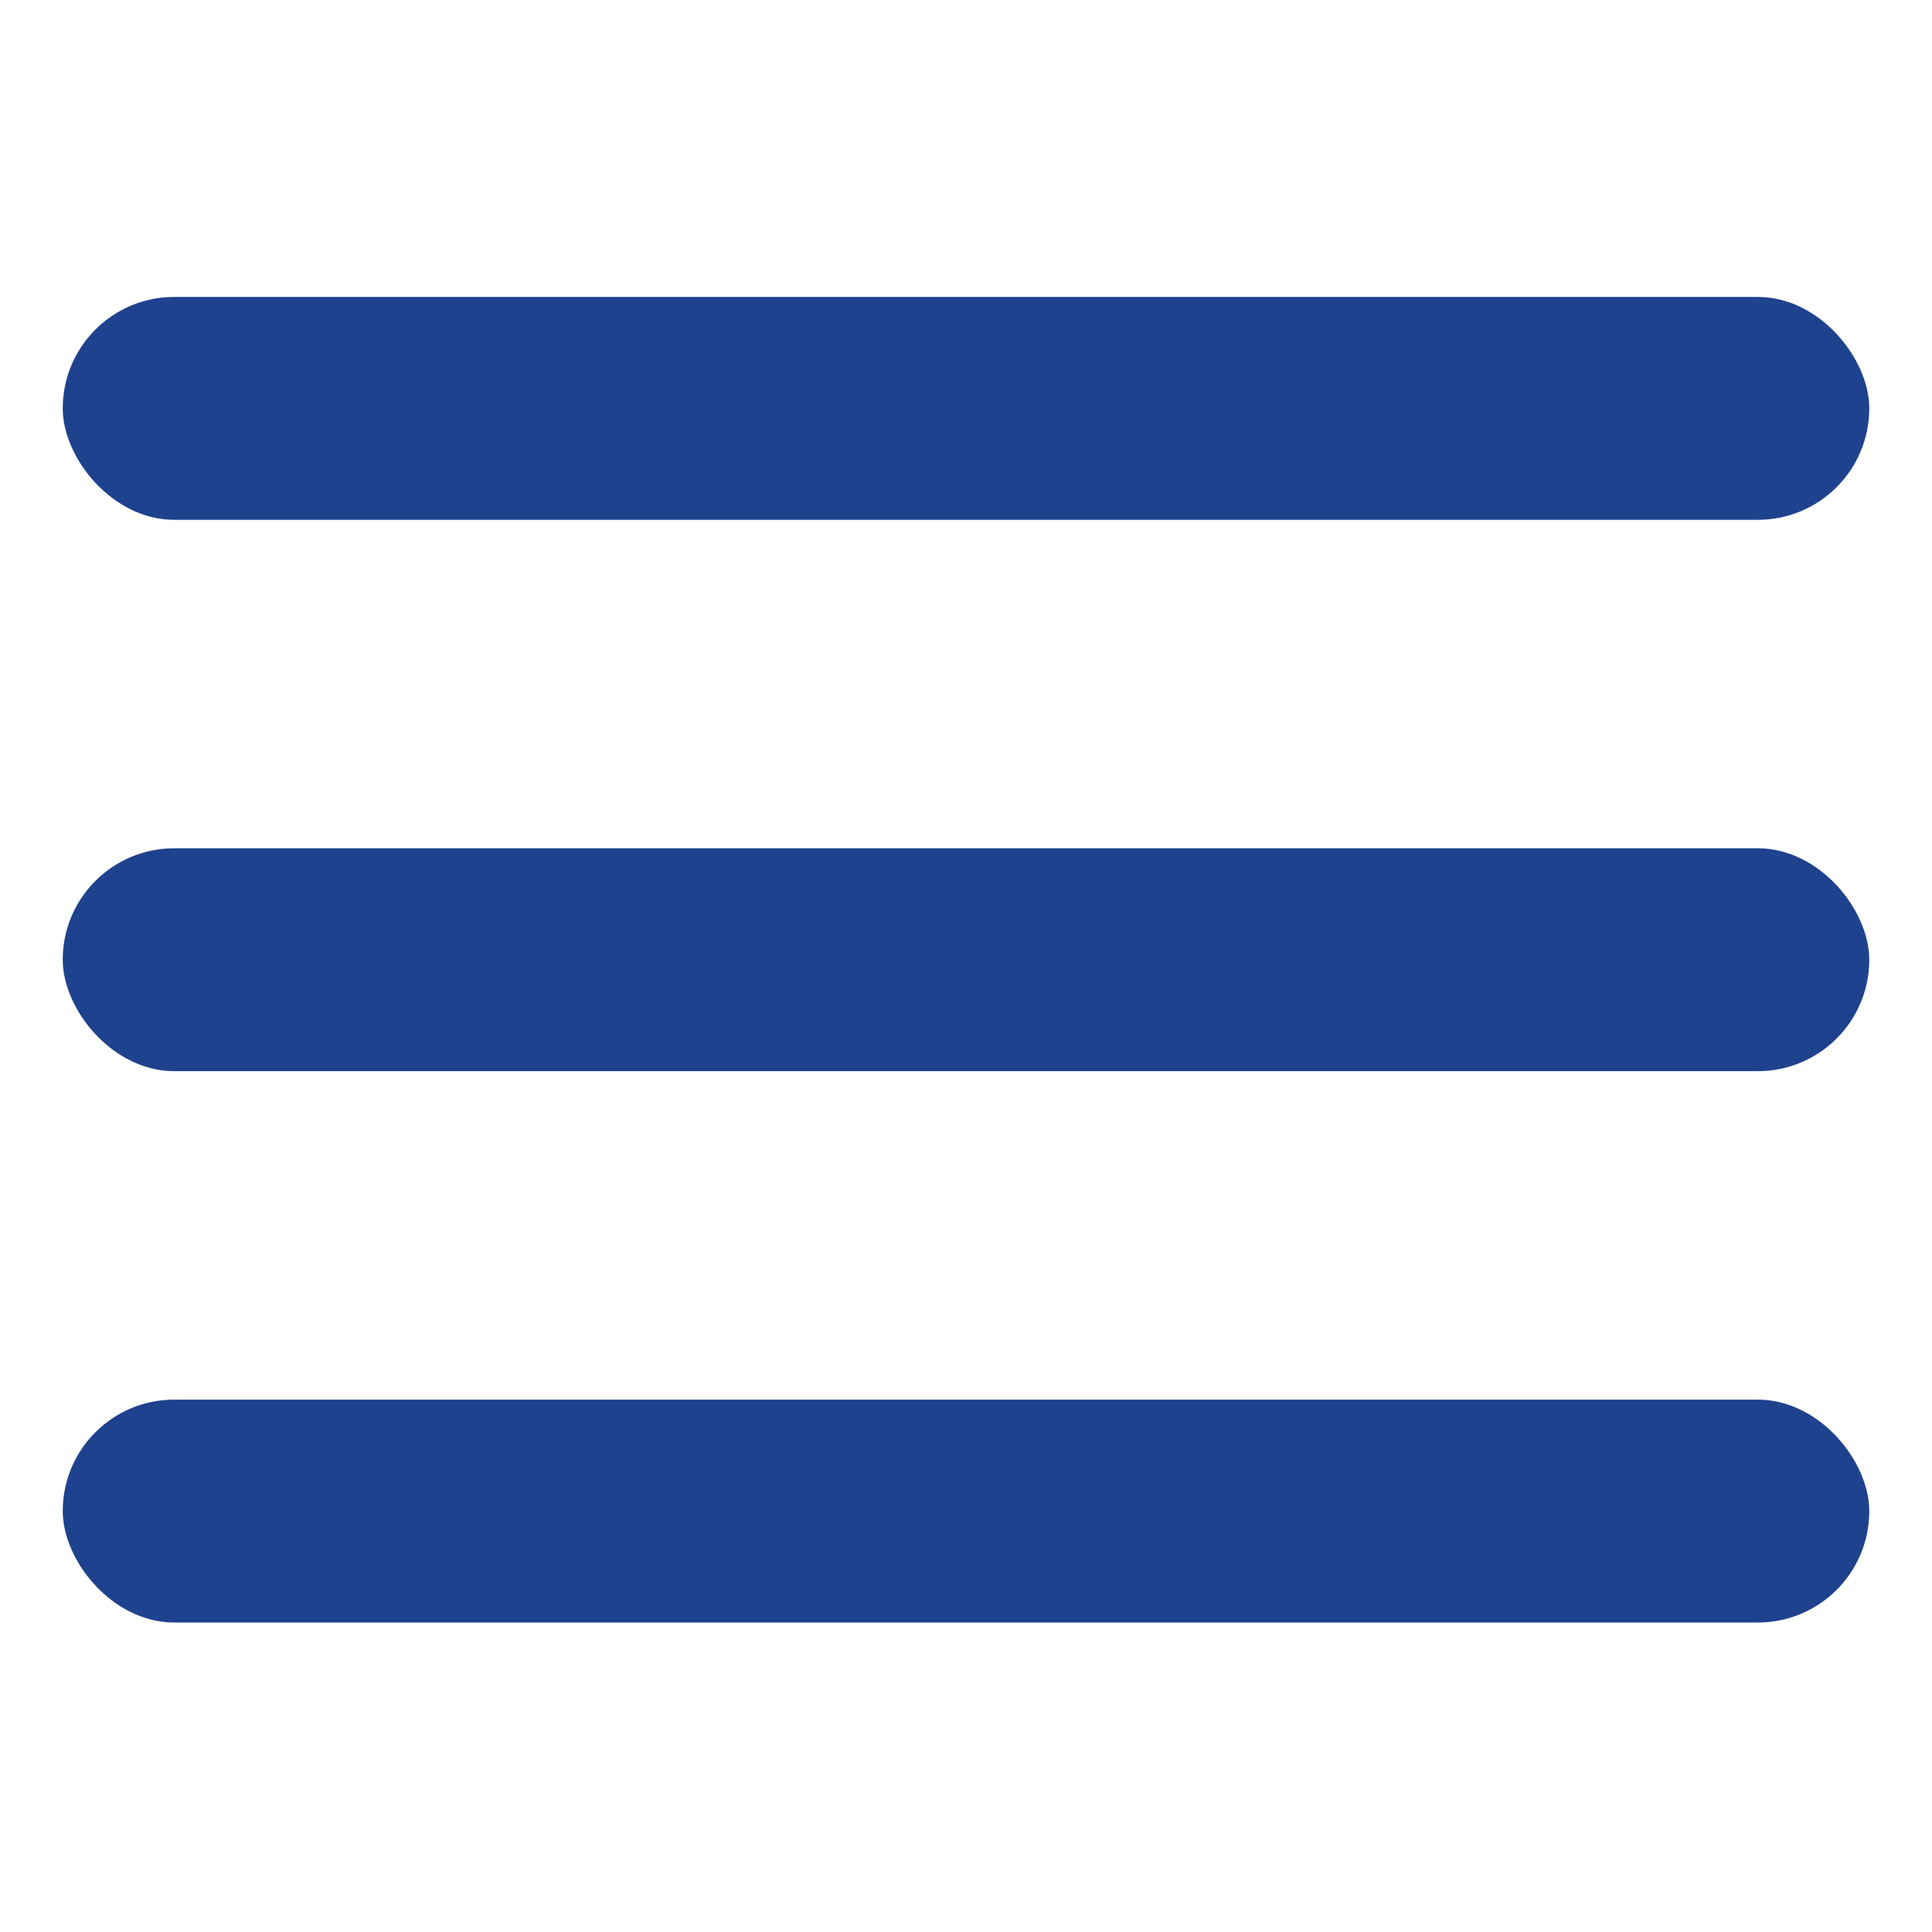
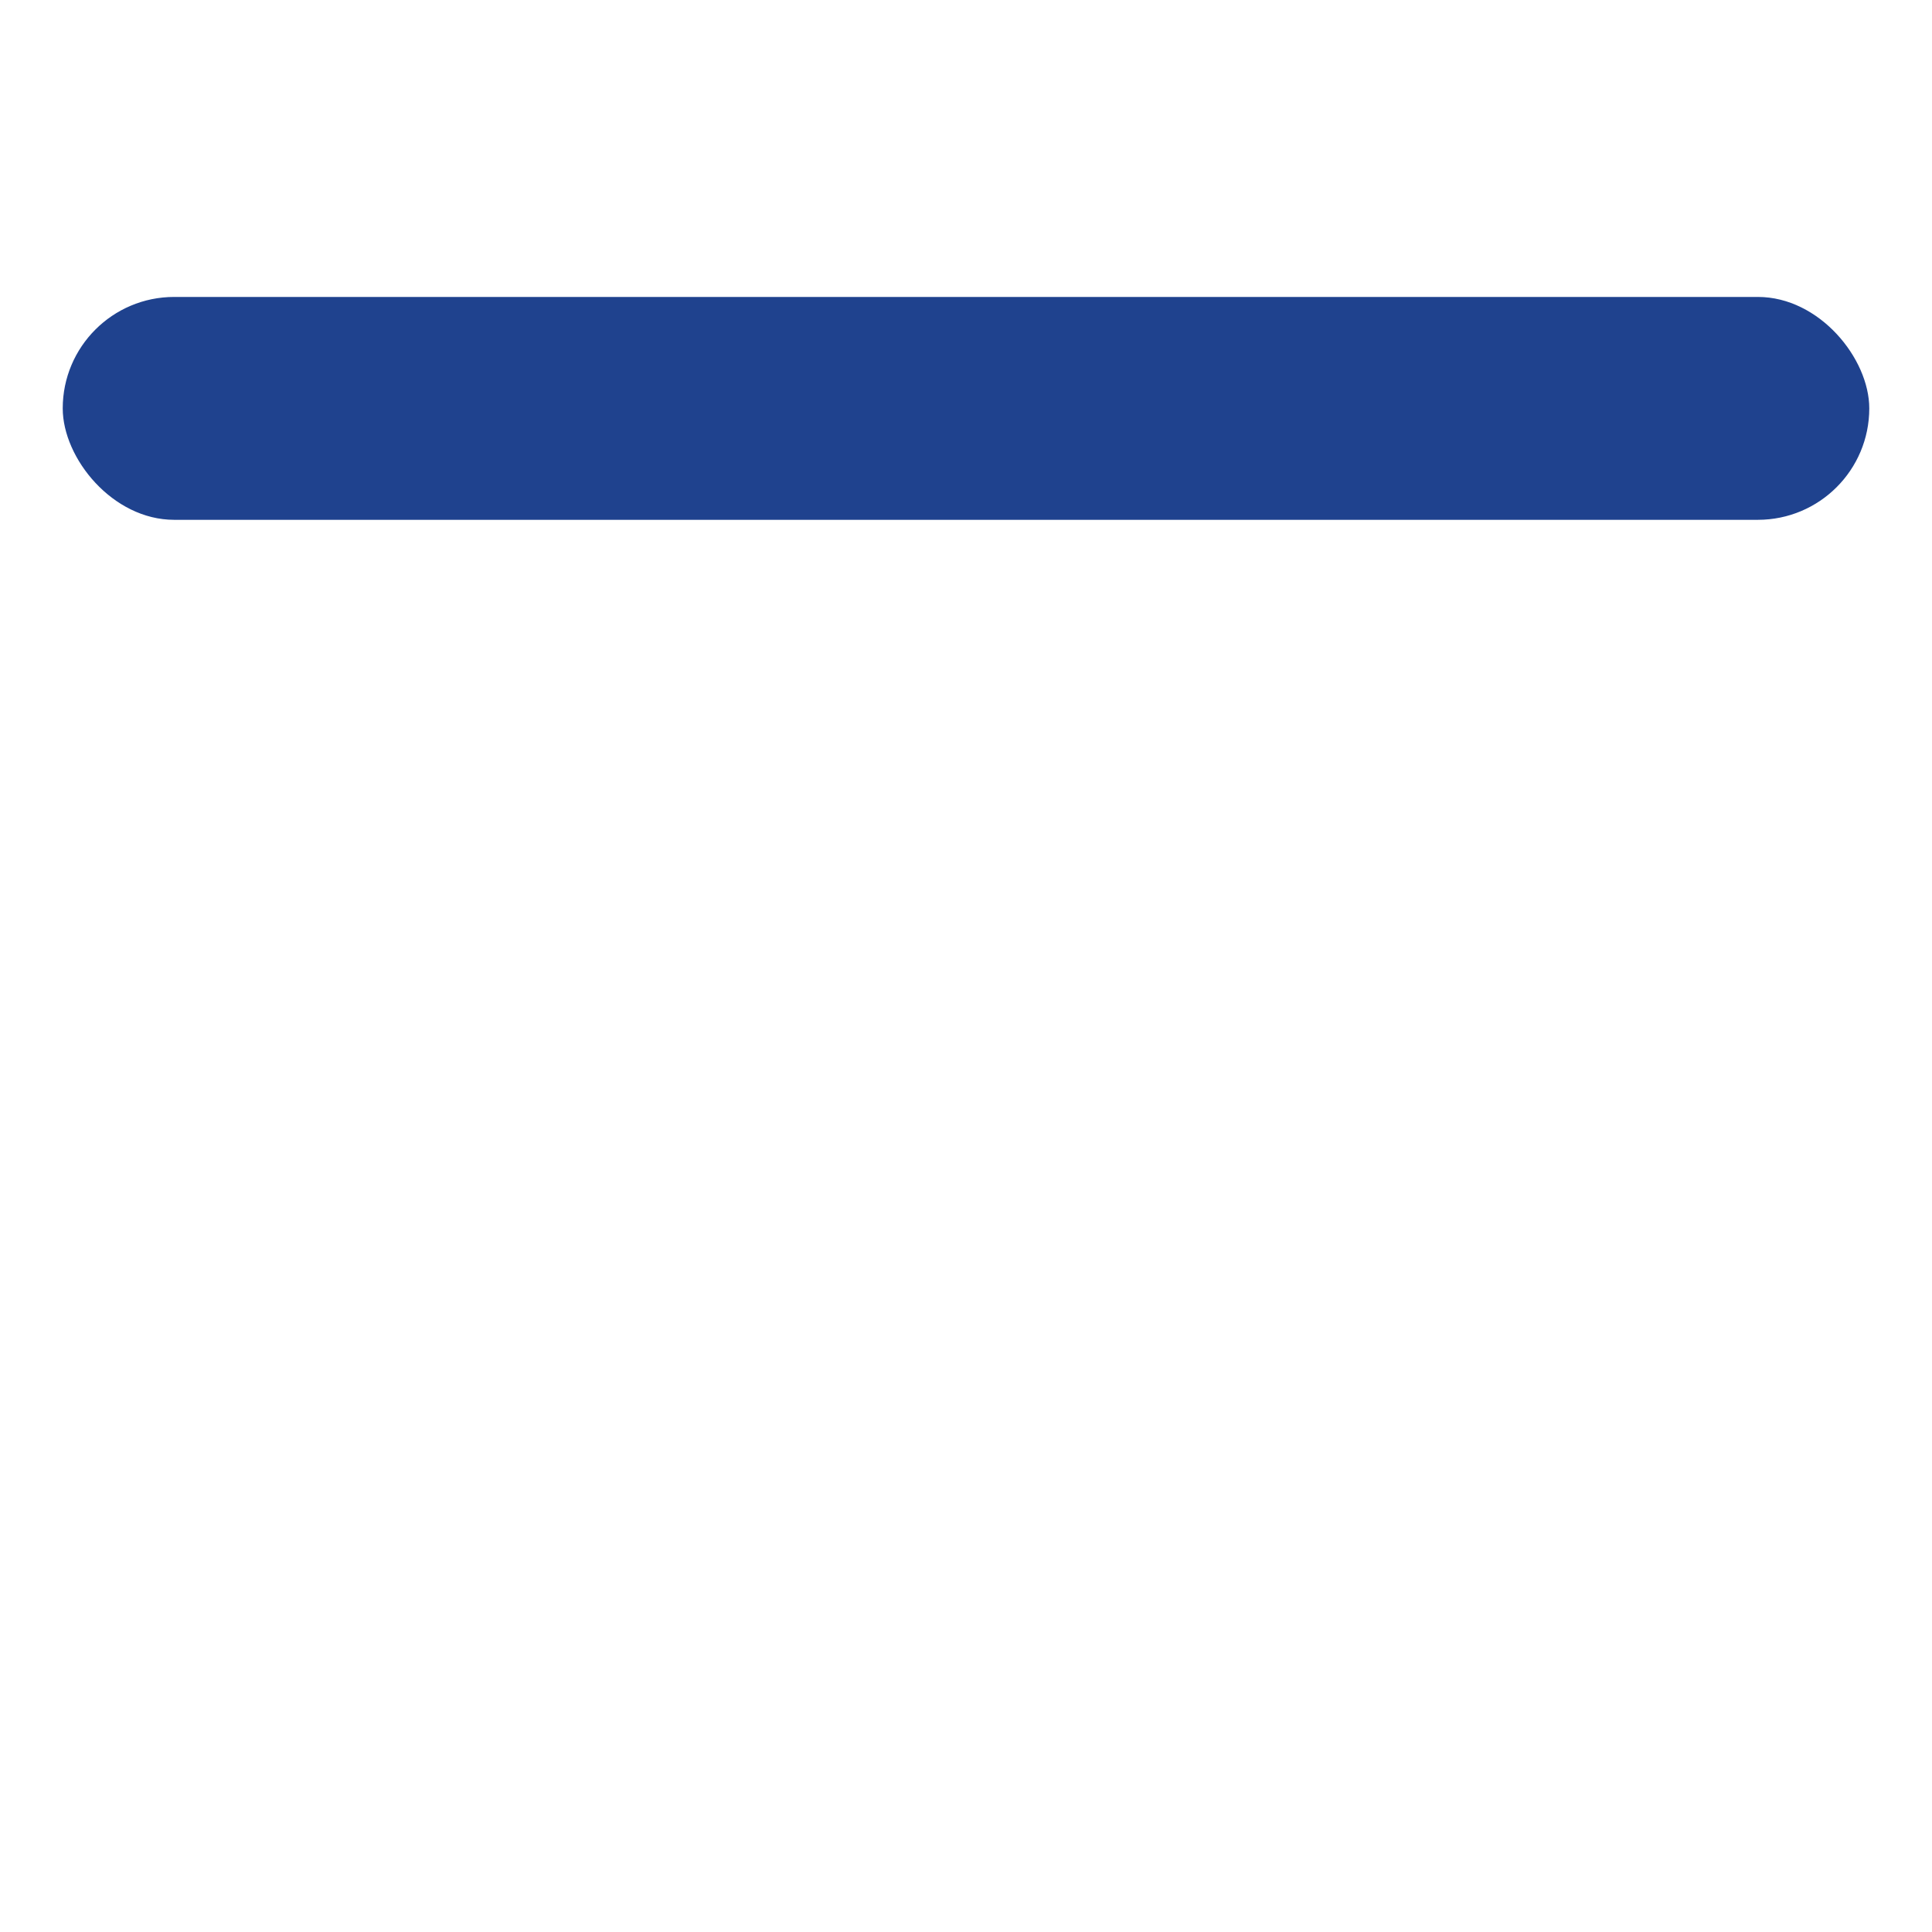
<svg xmlns="http://www.w3.org/2000/svg" width="154" height="154" viewBox="0 0 154 154" fill="none">
  <rect x="5" y="23.669" width="144" height="17.766" rx="8.883" fill="#1F428E" />
-   <rect x="5" y="67.617" width="144" height="17.766" rx="8.883" fill="#1F428E" />
-   <rect x="5" y="111.565" width="144" height="17.766" rx="8.883" fill="#1F428E" />
</svg>